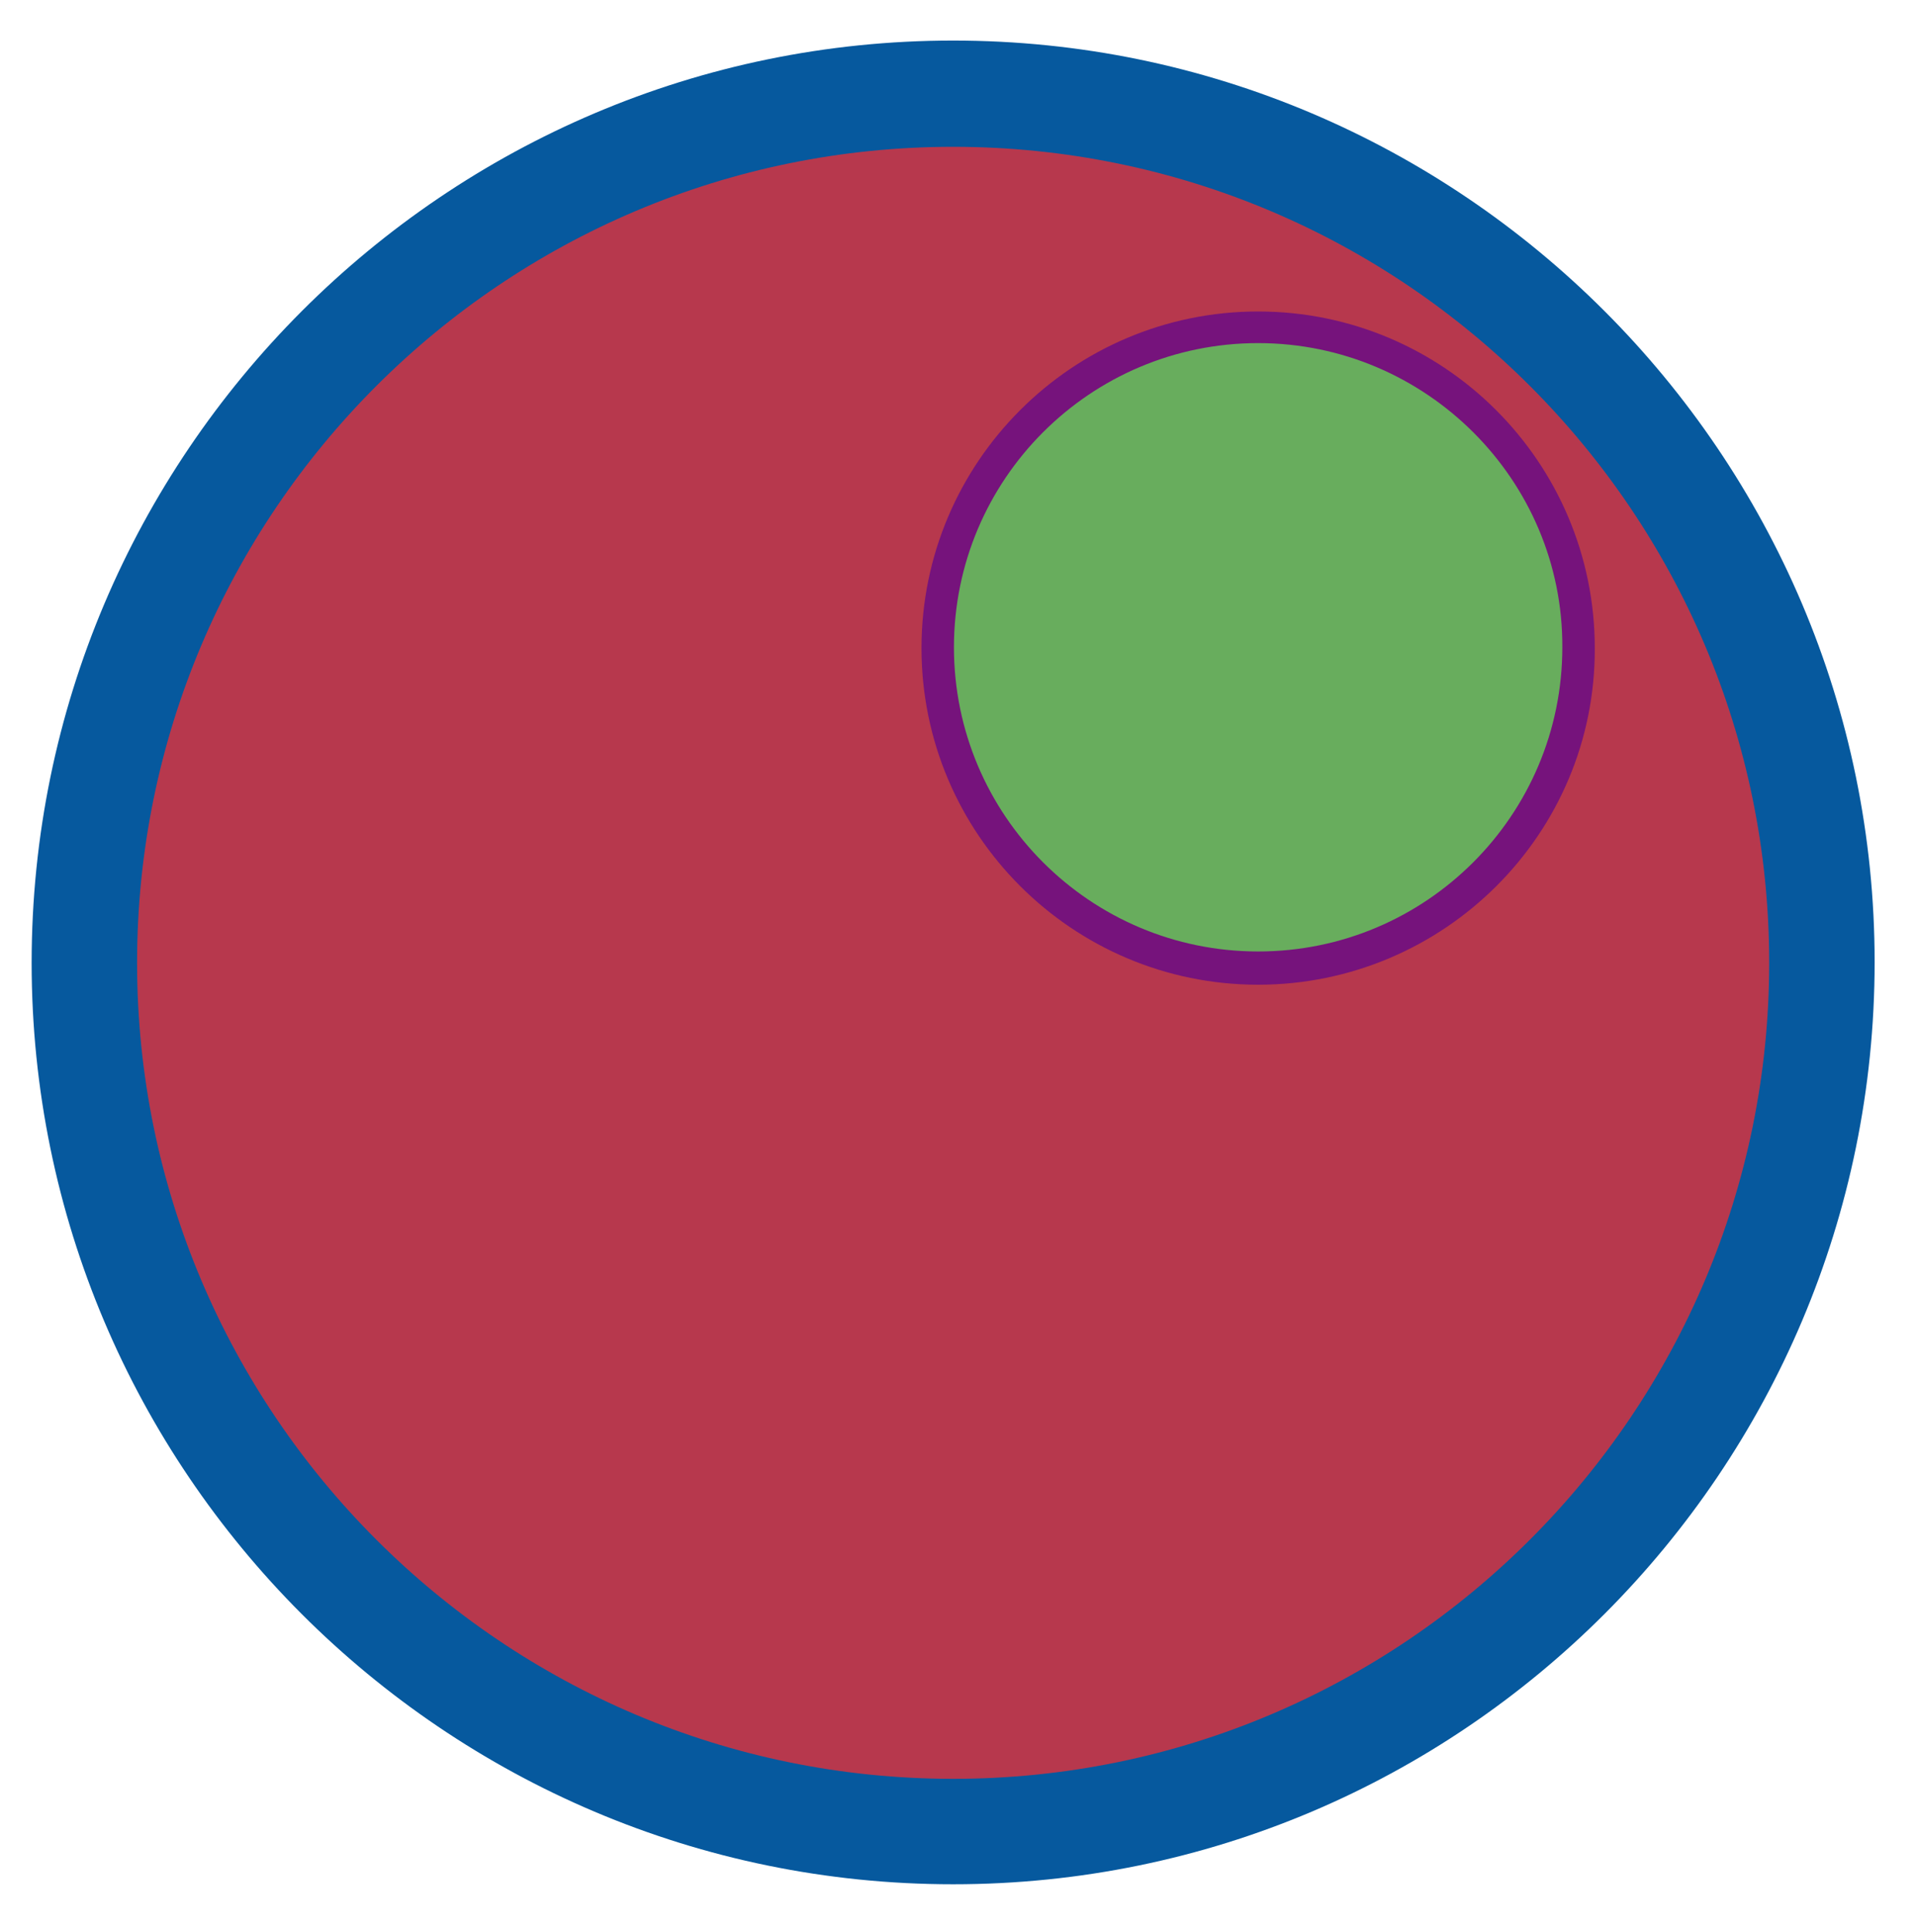
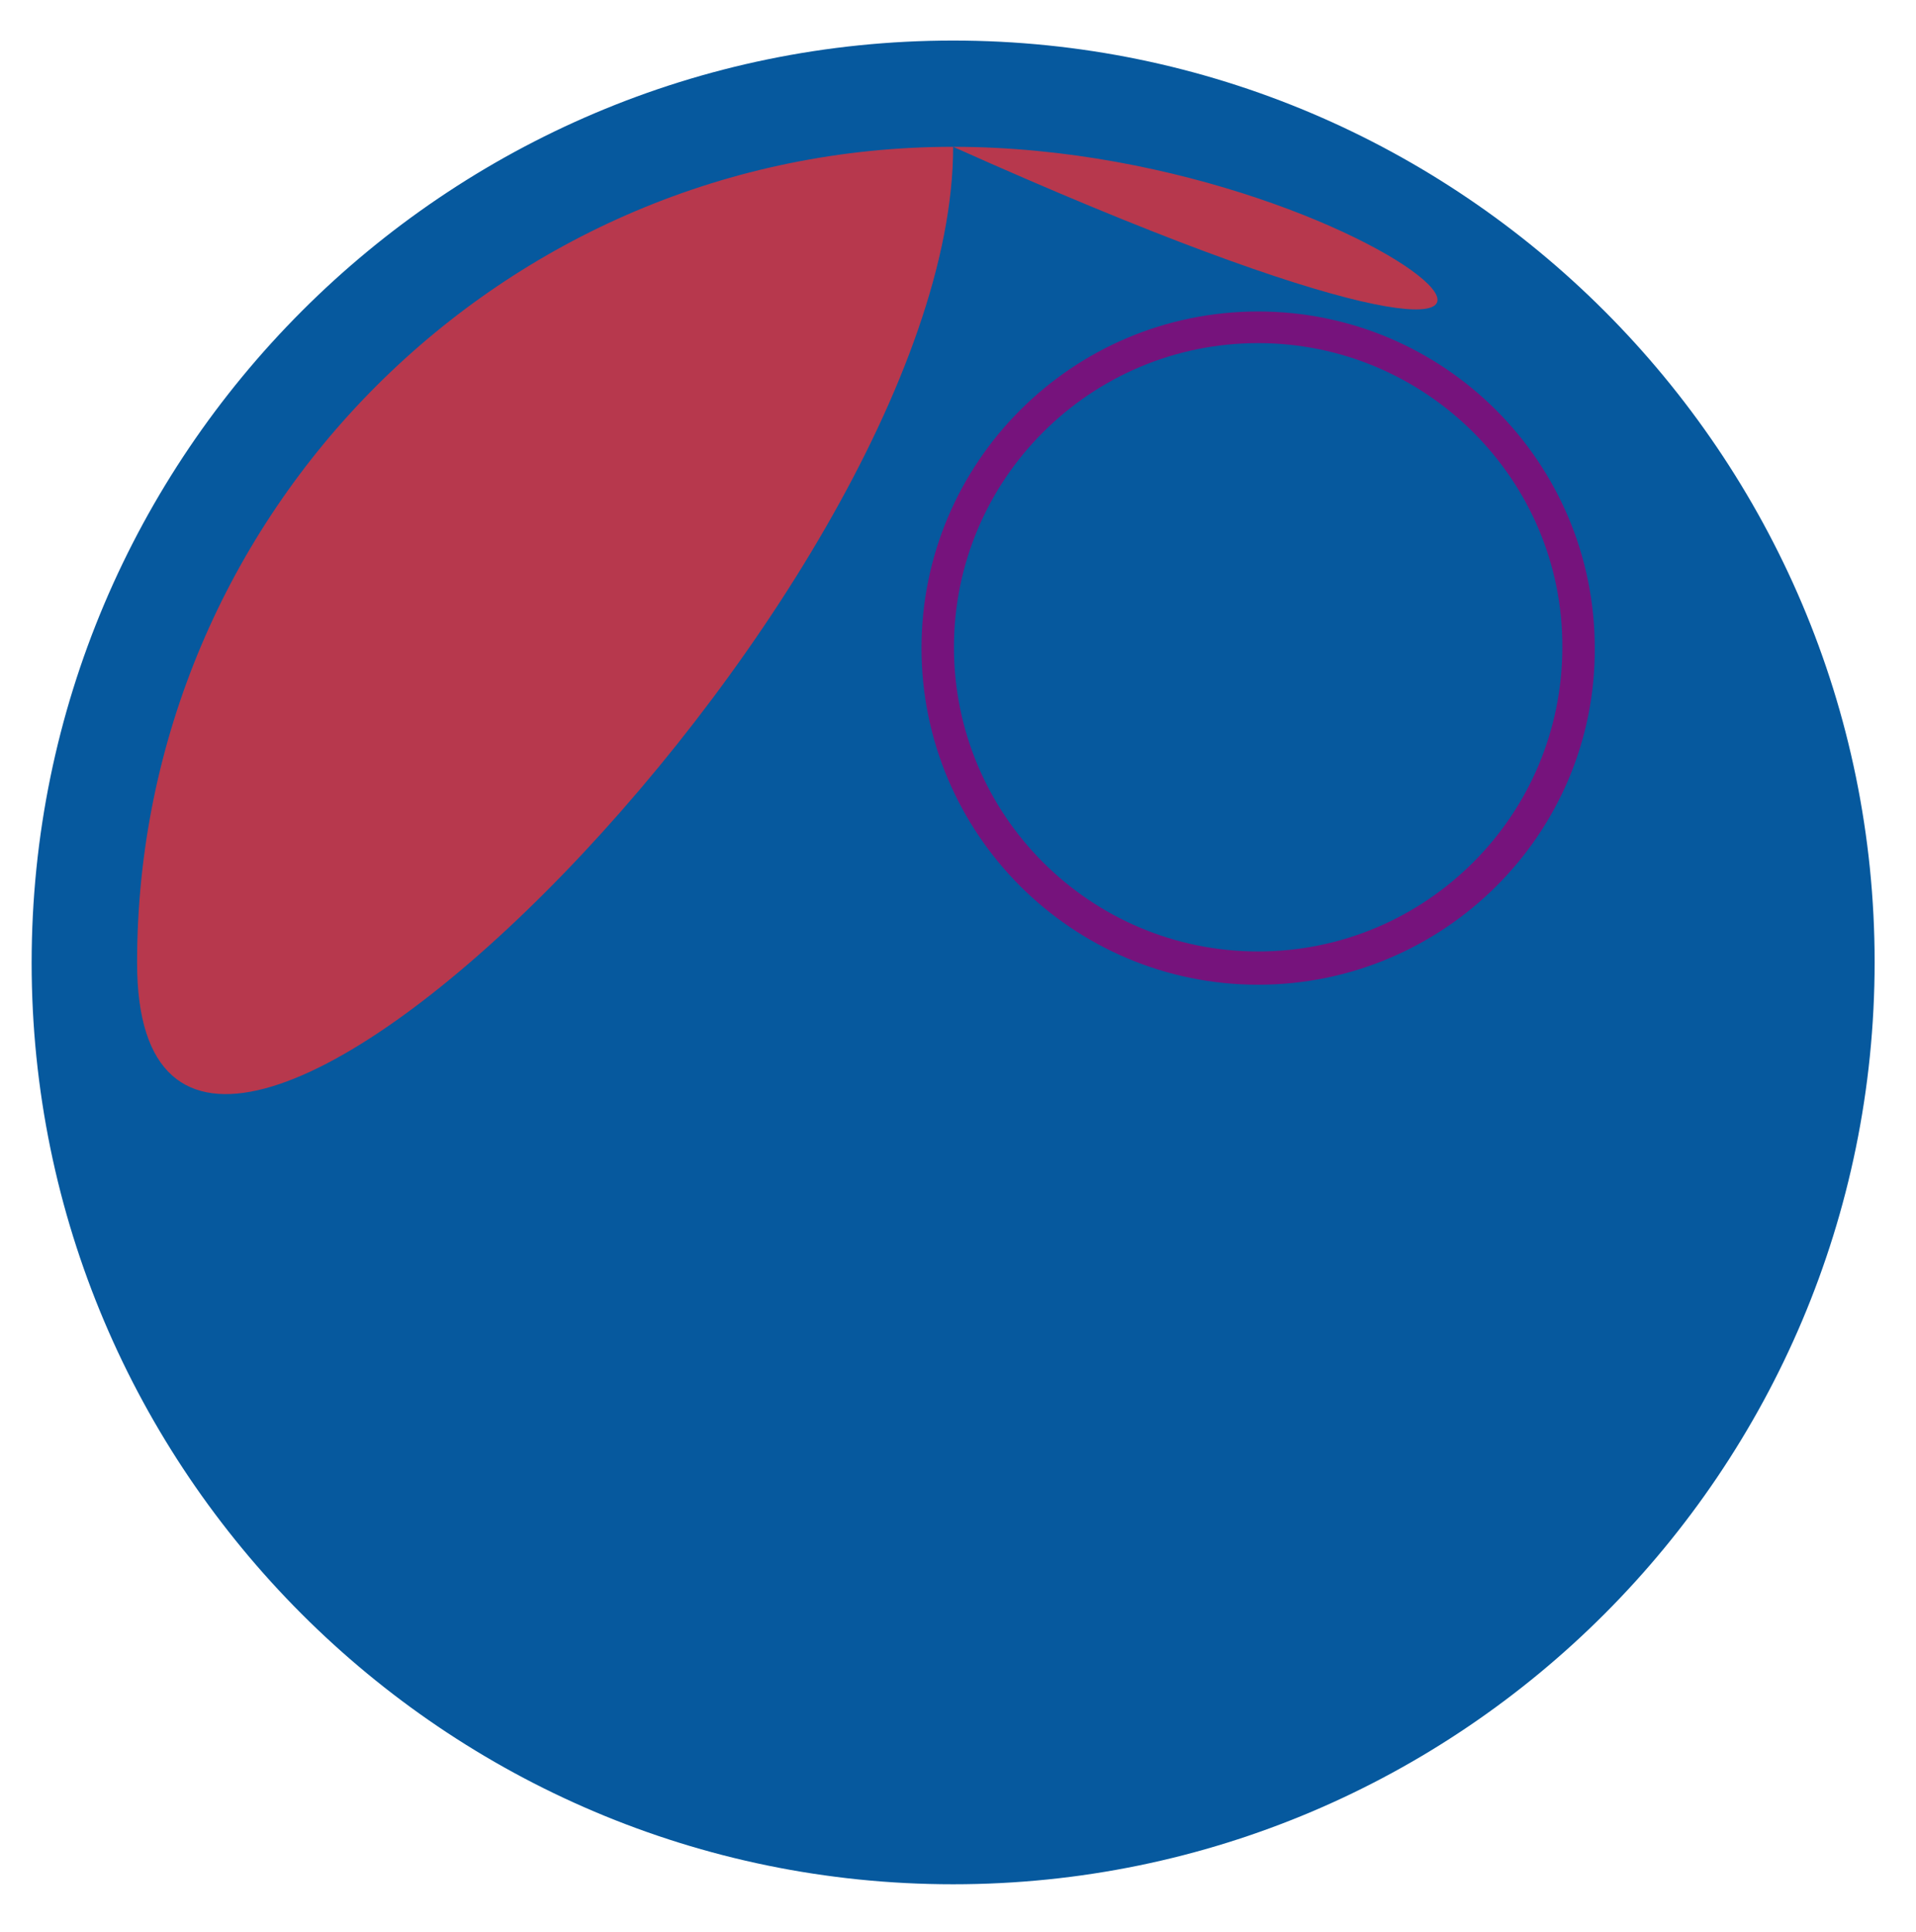
<svg xmlns="http://www.w3.org/2000/svg" version="1.1" id="Livello_1" x="0px" y="0px" viewBox="0 0 236.2 238.2" style="enable-background:new 0 0 236.2 238.2;" xml:space="preserve">
  <style type="text/css"> .st0{fill:#B7384D;} .st1{fill:#06599E;} .st2{fill:#68AD5D;} .st3{fill:#76137C;} </style>
  <g>
    <g>
      <g>
        <circle class="st0" cx="117.5" cy="118.7" r="107.1" />
      </g>
      <g>
-         <path class="st1" d="M117.5,232.3c-62.7,0-113.6-51-113.6-113.6C3.9,56,54.9,5,117.5,5s113.6,51,113.6,113.6 C231.1,181.3,180.2,232.3,117.5,232.3z M117.5,18.1c-55.5,0-100.6,45.1-100.6,100.6c0,55.5,45.1,100.6,100.6,100.6 s100.6-45.1,100.6-100.6C218.1,63.2,173,18.1,117.5,18.1z" />
+         <path class="st1" d="M117.5,232.3c-62.7,0-113.6-51-113.6-113.6C3.9,56,54.9,5,117.5,5s113.6,51,113.6,113.6 C231.1,181.3,180.2,232.3,117.5,232.3z M117.5,18.1c-55.5,0-100.6,45.1-100.6,100.6s100.6-45.1,100.6-100.6C218.1,63.2,173,18.1,117.5,18.1z" />
      </g>
    </g>
    <g>
      <g>
-         <circle class="st2" cx="155.1" cy="79.9" r="39.5" />
-       </g>
+         </g>
      <g>
        <path class="st3" d="M155.1,121.4c-22.9,0-41.5-18.6-41.5-41.5c0-22.9,18.6-41.5,41.5-41.5s41.5,18.6,41.5,41.5 C196.7,102.8,178,121.4,155.1,121.4z M155.1,42.3c-20.7,0-37.5,16.8-37.5,37.5c0,20.7,16.8,37.5,37.5,37.5 c20.7,0,37.5-16.8,37.5-37.5C192.7,59.2,175.8,42.3,155.1,42.3z" />
      </g>
    </g>
  </g>
</svg>